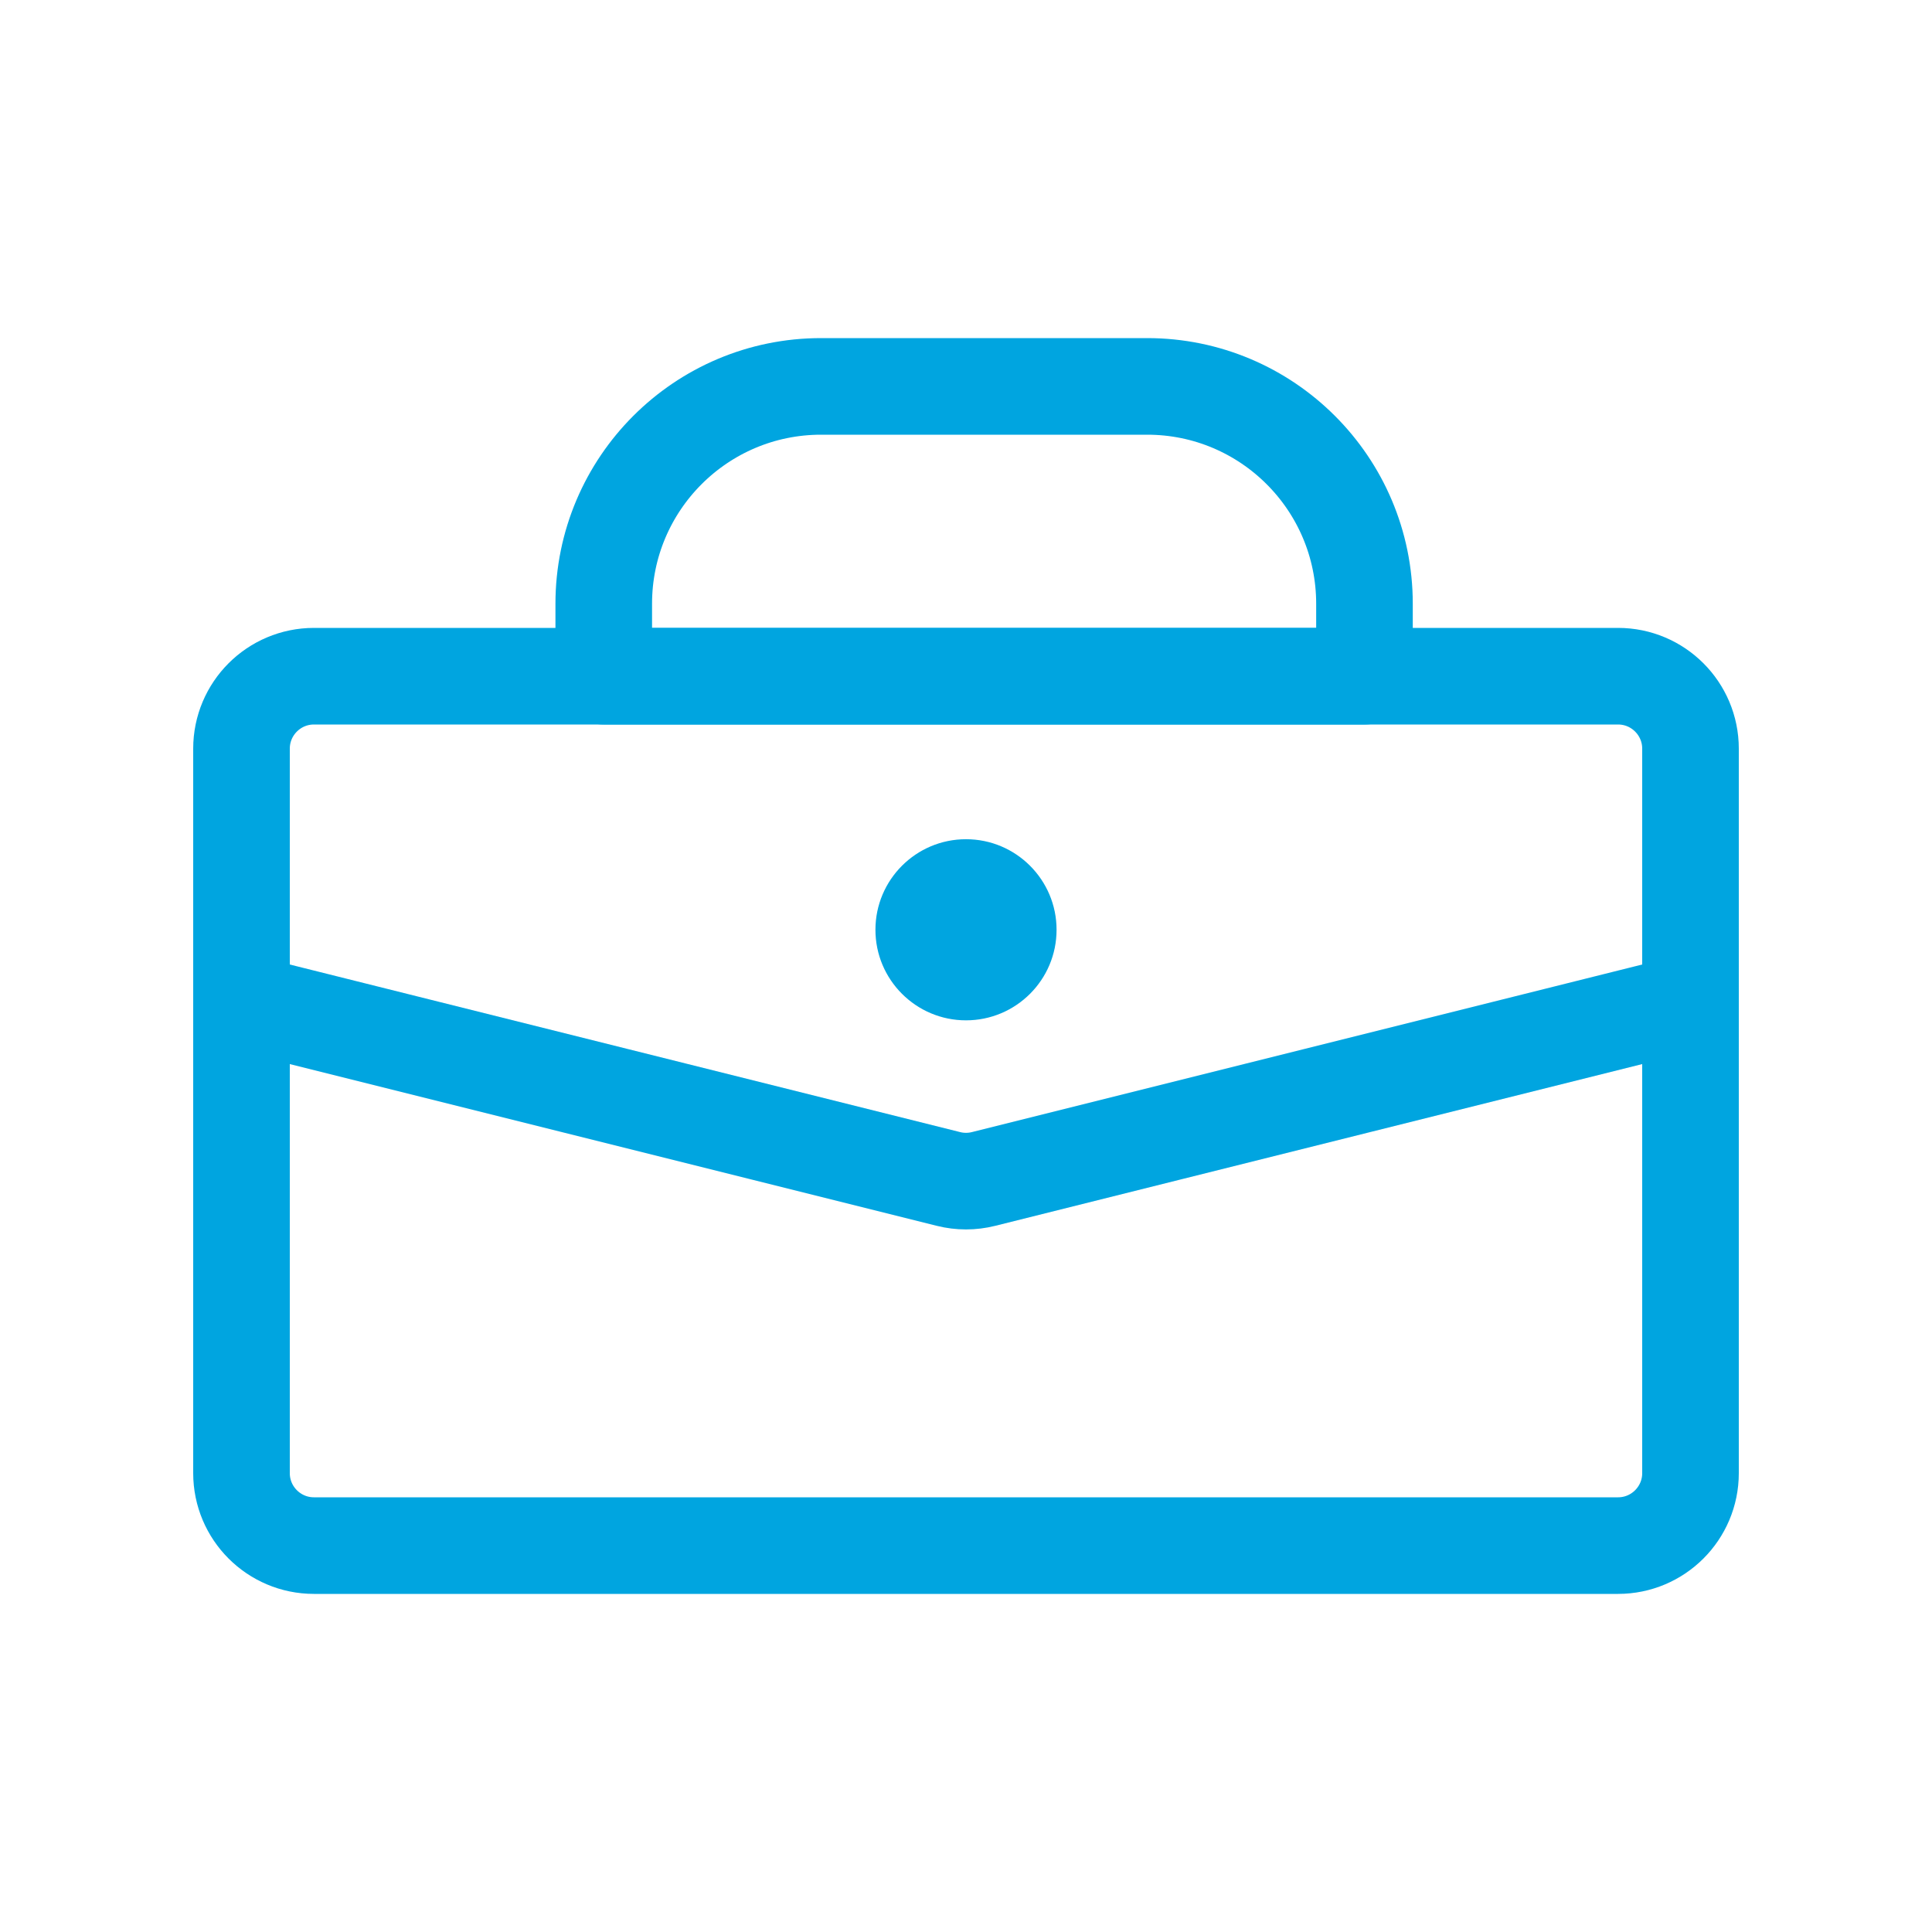
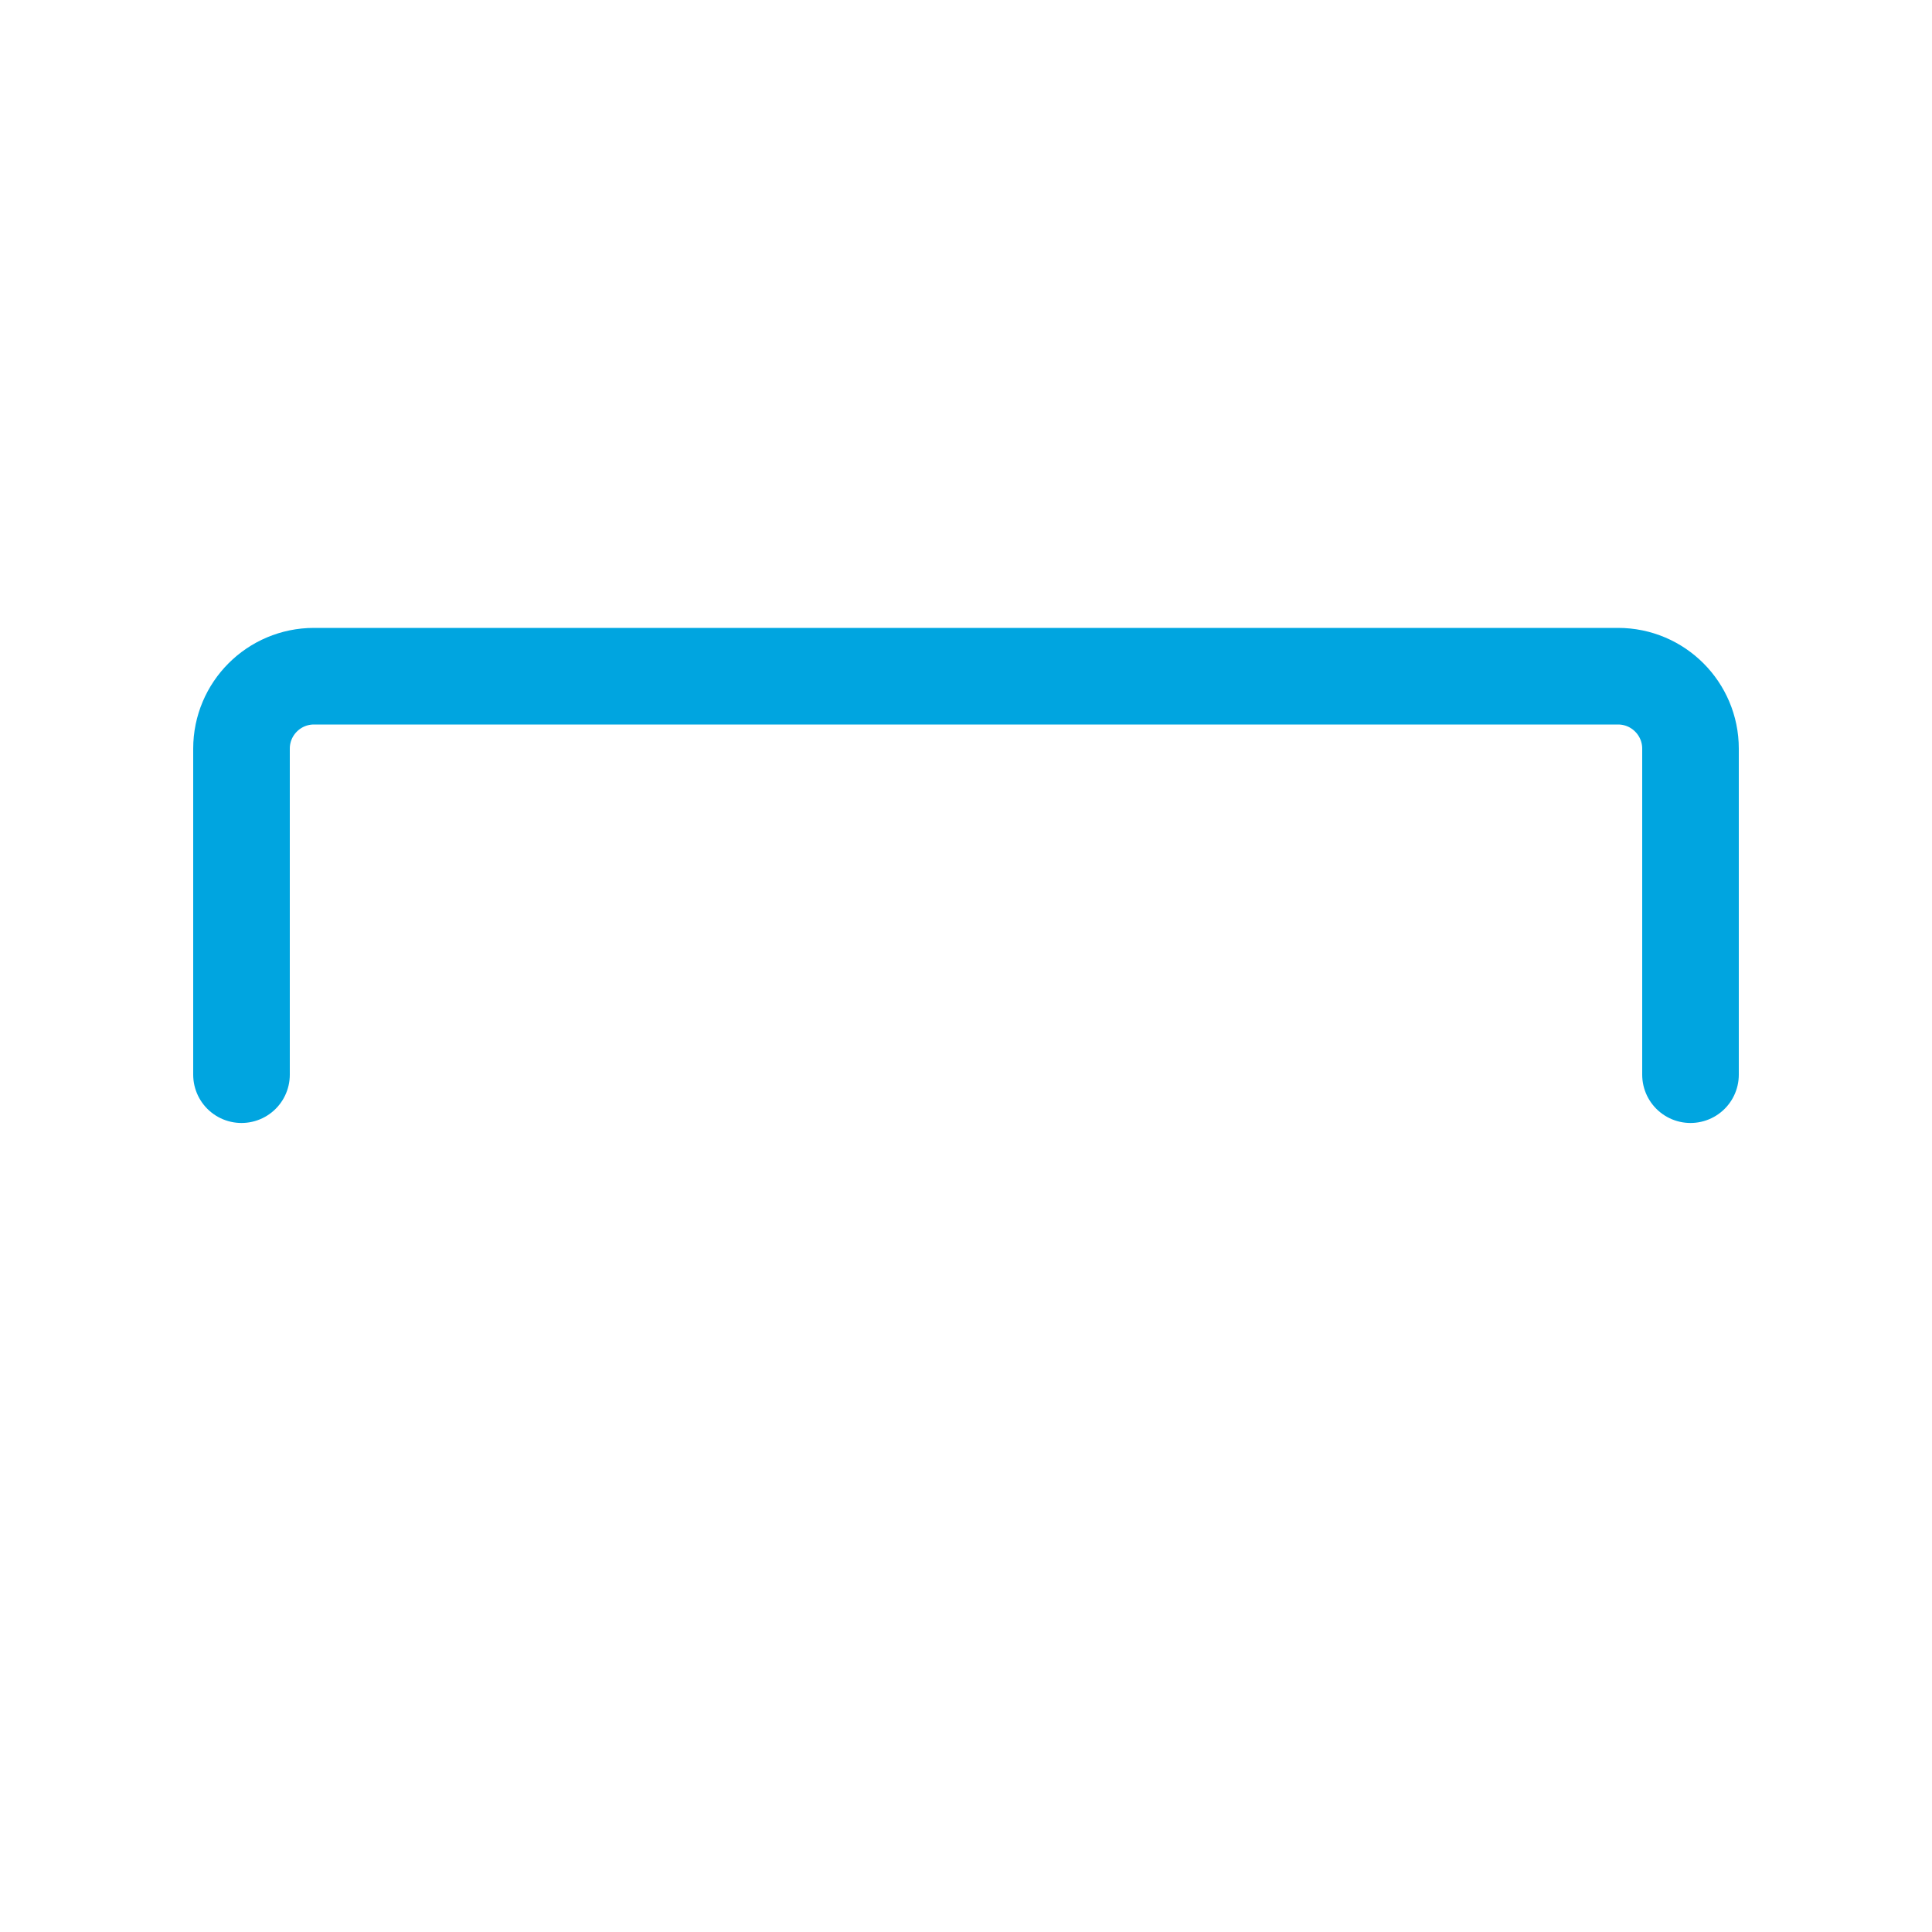
<svg xmlns="http://www.w3.org/2000/svg" width="40" height="40" viewBox="0 0 40 40" fill="none">
-   <path d="M12.5 12.5C12.5 10.015 14.515 8 17 8H23.75C26.235 8 28.25 10.015 28.25 12.5V14H12.5V12.5Z" stroke="#00a5e0" stroke-width="2" stroke-linecap="round" stroke-linejoin="round" />
-   <path d="M5 20.75L19.636 24.409C19.875 24.469 20.125 24.469 20.364 24.409L35 20.75V30.5C35 31.328 34.328 32 33.5 32H6.5C5.672 32 5 31.328 5 30.5V20.75Z" stroke="#00a5e0" stroke-width="2" stroke-linecap="round" stroke-linejoin="round" />
  <path d="M35 22.25V15.5C35 14.672 34.328 14 33.5 14H6.5C5.672 14 5 14.672 5 15.5V22.25" stroke="#00a5e0" stroke-width="2" stroke-linecap="round" stroke-linejoin="round" />
-   <path d="M21.875 19.25C21.875 20.285 21.035 21.125 20 21.125C18.965 21.125 18.125 20.285 18.125 19.25C18.125 18.215 18.965 17.375 20 17.375C21.035 17.375 21.875 18.215 21.875 19.25Z" fill="#00a5e0" />
</svg>